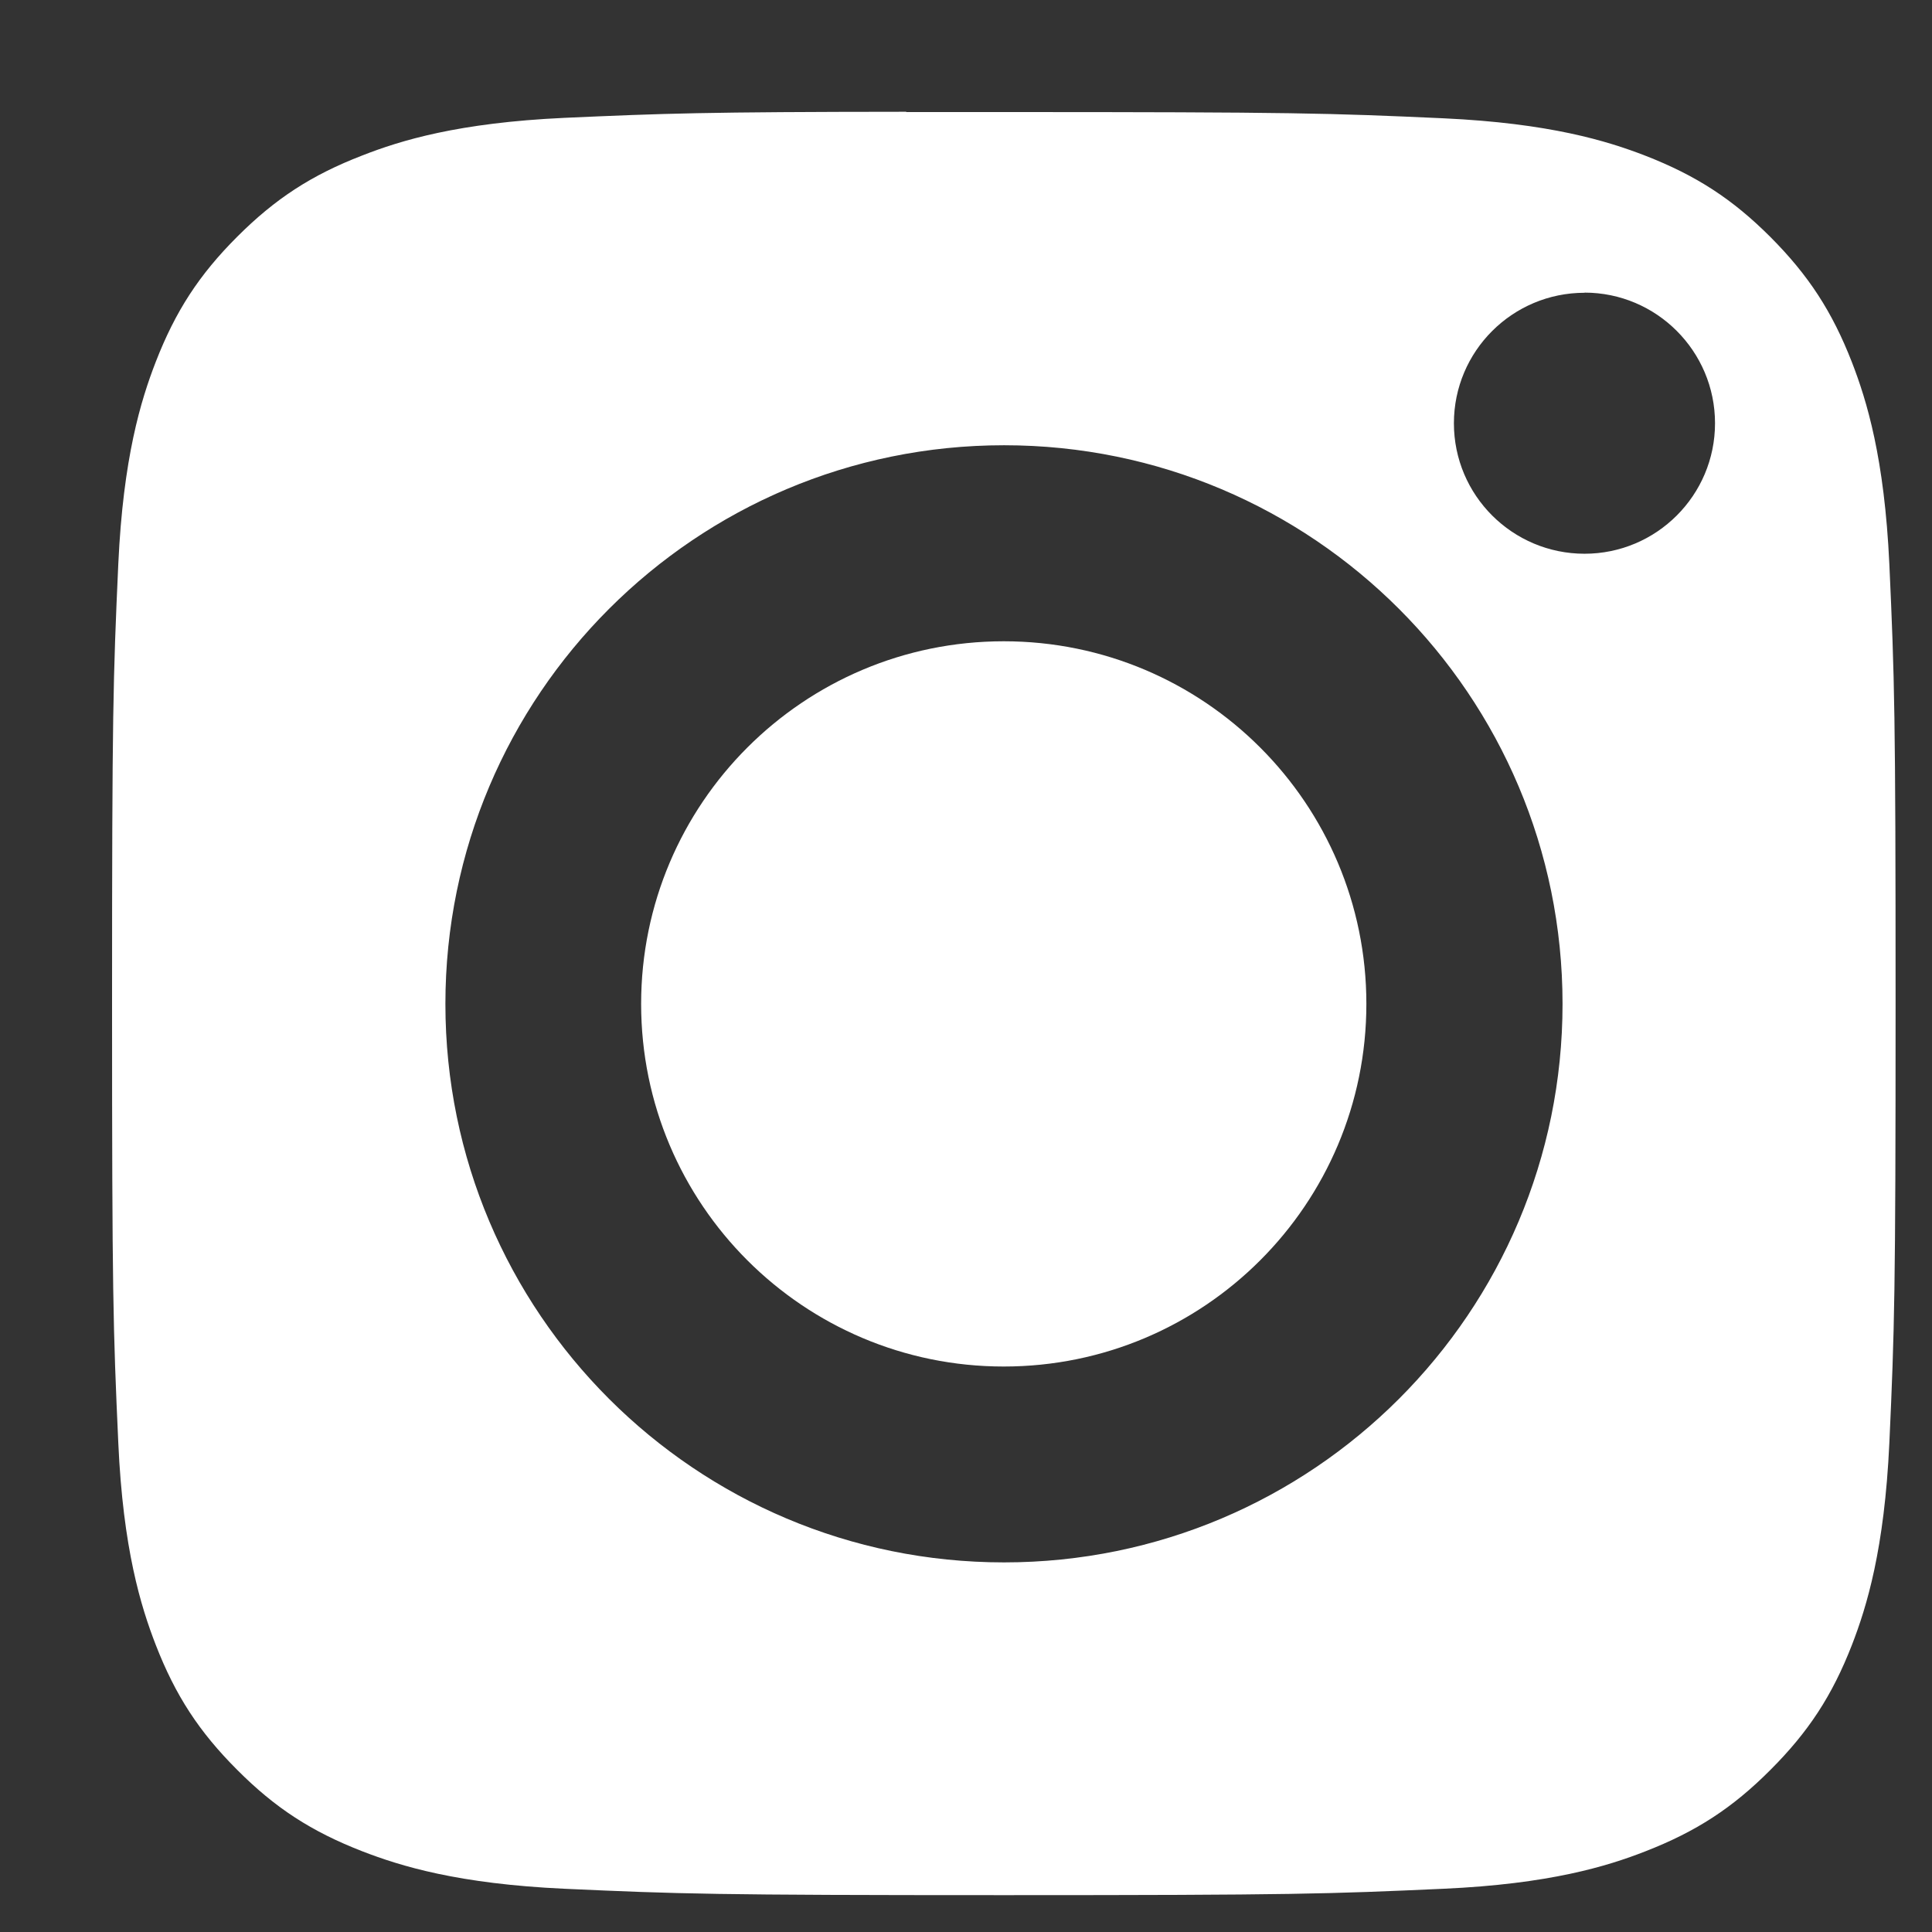
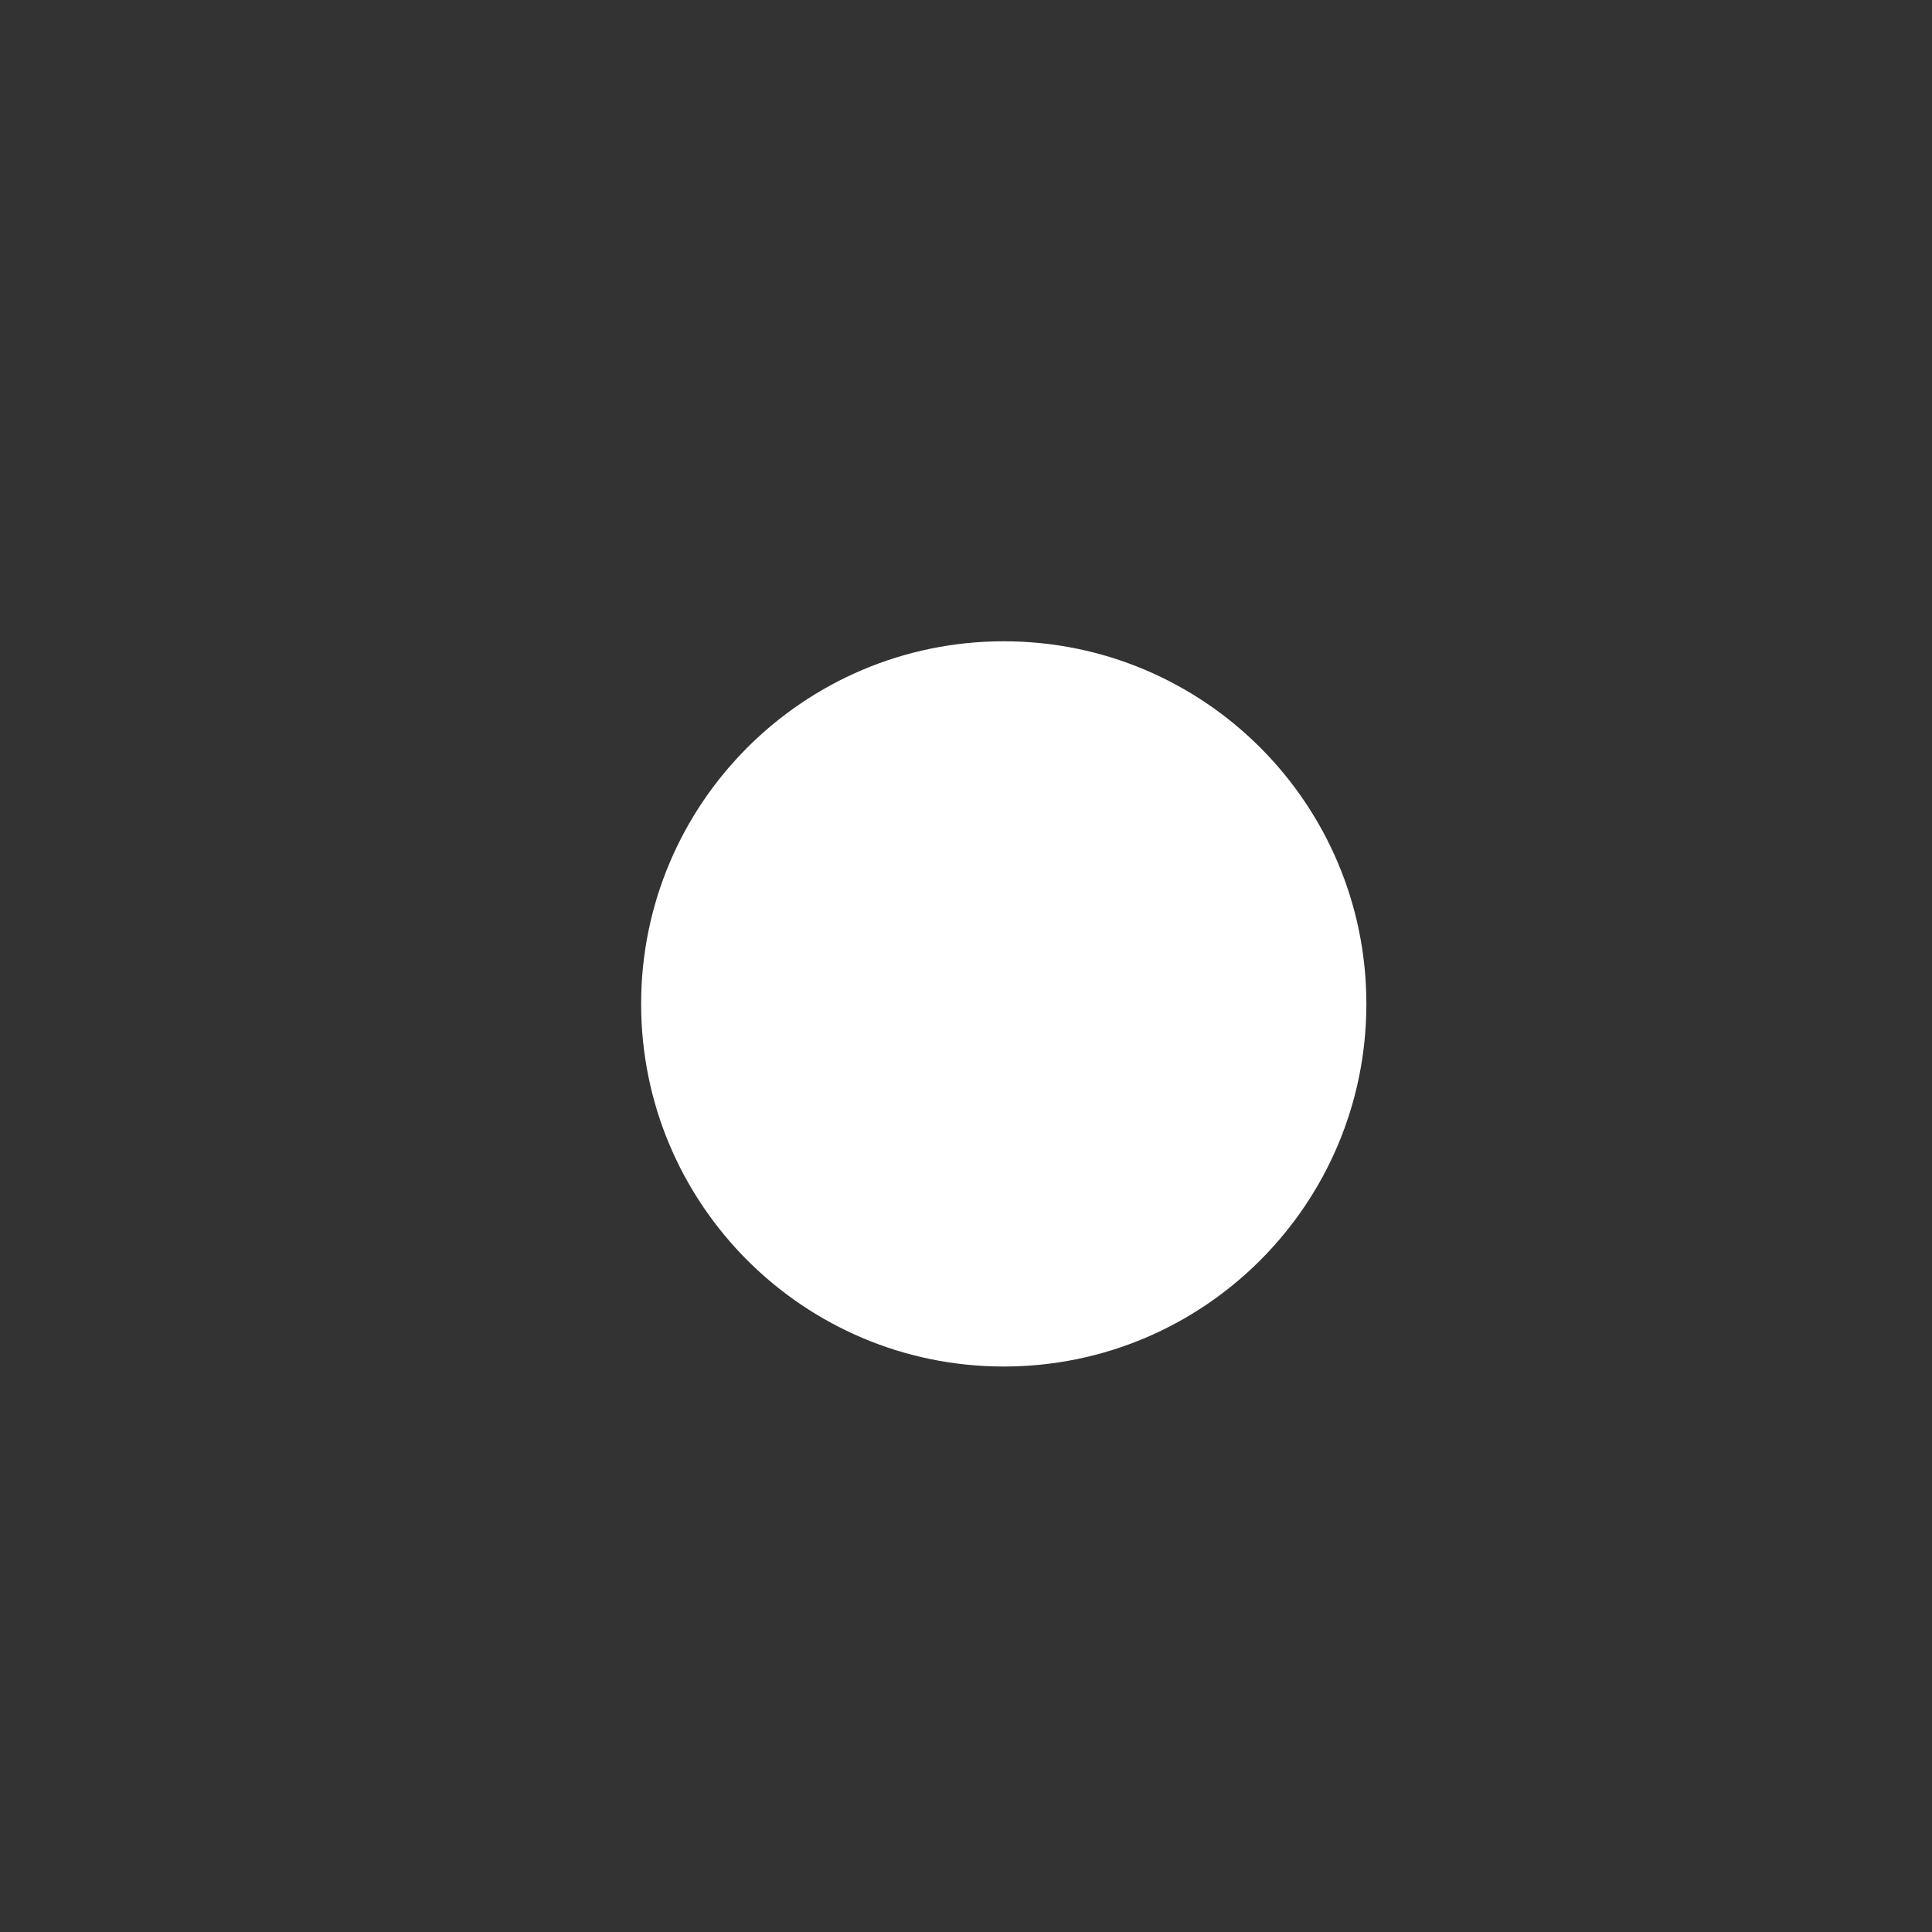
<svg xmlns="http://www.w3.org/2000/svg" width="13" height="13" viewBox="0 0 13 13" fill="none">
  <rect x="0" y="0" width="13" height="13" fill="#333333" stroke="none" />
-   <path fill-rule="evenodd" clip-rule="evenodd" d="M6.098 0.754C6.226 0.754 6.363 0.754 6.511 0.754L6.755 0.754C8.709 0.754 8.941 0.761 9.713 0.796C10.426 0.829 10.814 0.948 11.072 1.048C11.413 1.181 11.657 1.339 11.913 1.595C12.169 1.852 12.328 2.096 12.461 2.437C12.561 2.695 12.68 3.082 12.713 3.796C12.748 4.568 12.755 4.799 12.755 6.753C12.755 8.706 12.748 8.938 12.713 9.71C12.68 10.424 12.561 10.811 12.461 11.069C12.328 11.41 12.169 11.653 11.913 11.909C11.657 12.166 11.413 12.324 11.072 12.457C10.814 12.558 10.426 12.677 9.713 12.709C8.941 12.744 8.709 12.752 6.755 12.752C4.8 12.752 4.569 12.744 3.797 12.709C3.083 12.676 2.696 12.557 2.438 12.457C2.096 12.324 1.852 12.166 1.596 11.909C1.34 11.653 1.181 11.41 1.048 11.068C0.948 10.81 0.828 10.423 0.796 9.709C0.761 8.938 0.754 8.706 0.754 6.751C0.754 4.796 0.761 4.566 0.796 3.794C0.829 3.08 0.948 2.693 1.048 2.435C1.181 2.093 1.34 1.849 1.596 1.593C1.852 1.337 2.096 1.178 2.438 1.046C2.696 0.945 3.083 0.826 3.797 0.793C4.472 0.763 4.734 0.753 6.098 0.752V0.754ZM10.662 1.97C10.177 1.97 9.783 2.363 9.783 2.848C9.783 3.333 10.177 3.726 10.662 3.726C11.146 3.726 11.54 3.333 11.54 2.848C11.54 2.363 11.146 1.969 10.662 1.969V1.97ZM2.997 6.755C2.997 4.679 4.68 2.996 6.756 2.996C8.832 2.996 10.514 4.679 10.514 6.755C10.514 8.831 8.832 10.513 6.756 10.513C4.68 10.513 2.997 8.831 2.997 6.755Z" fill="white" />
  <path d="M6.754 4.315C8.102 4.315 9.194 5.408 9.194 6.755C9.194 8.103 8.102 9.195 6.754 9.195C5.407 9.195 4.314 8.103 4.314 6.755C4.314 5.408 5.407 4.315 6.754 4.315Z" fill="white" />
</svg>